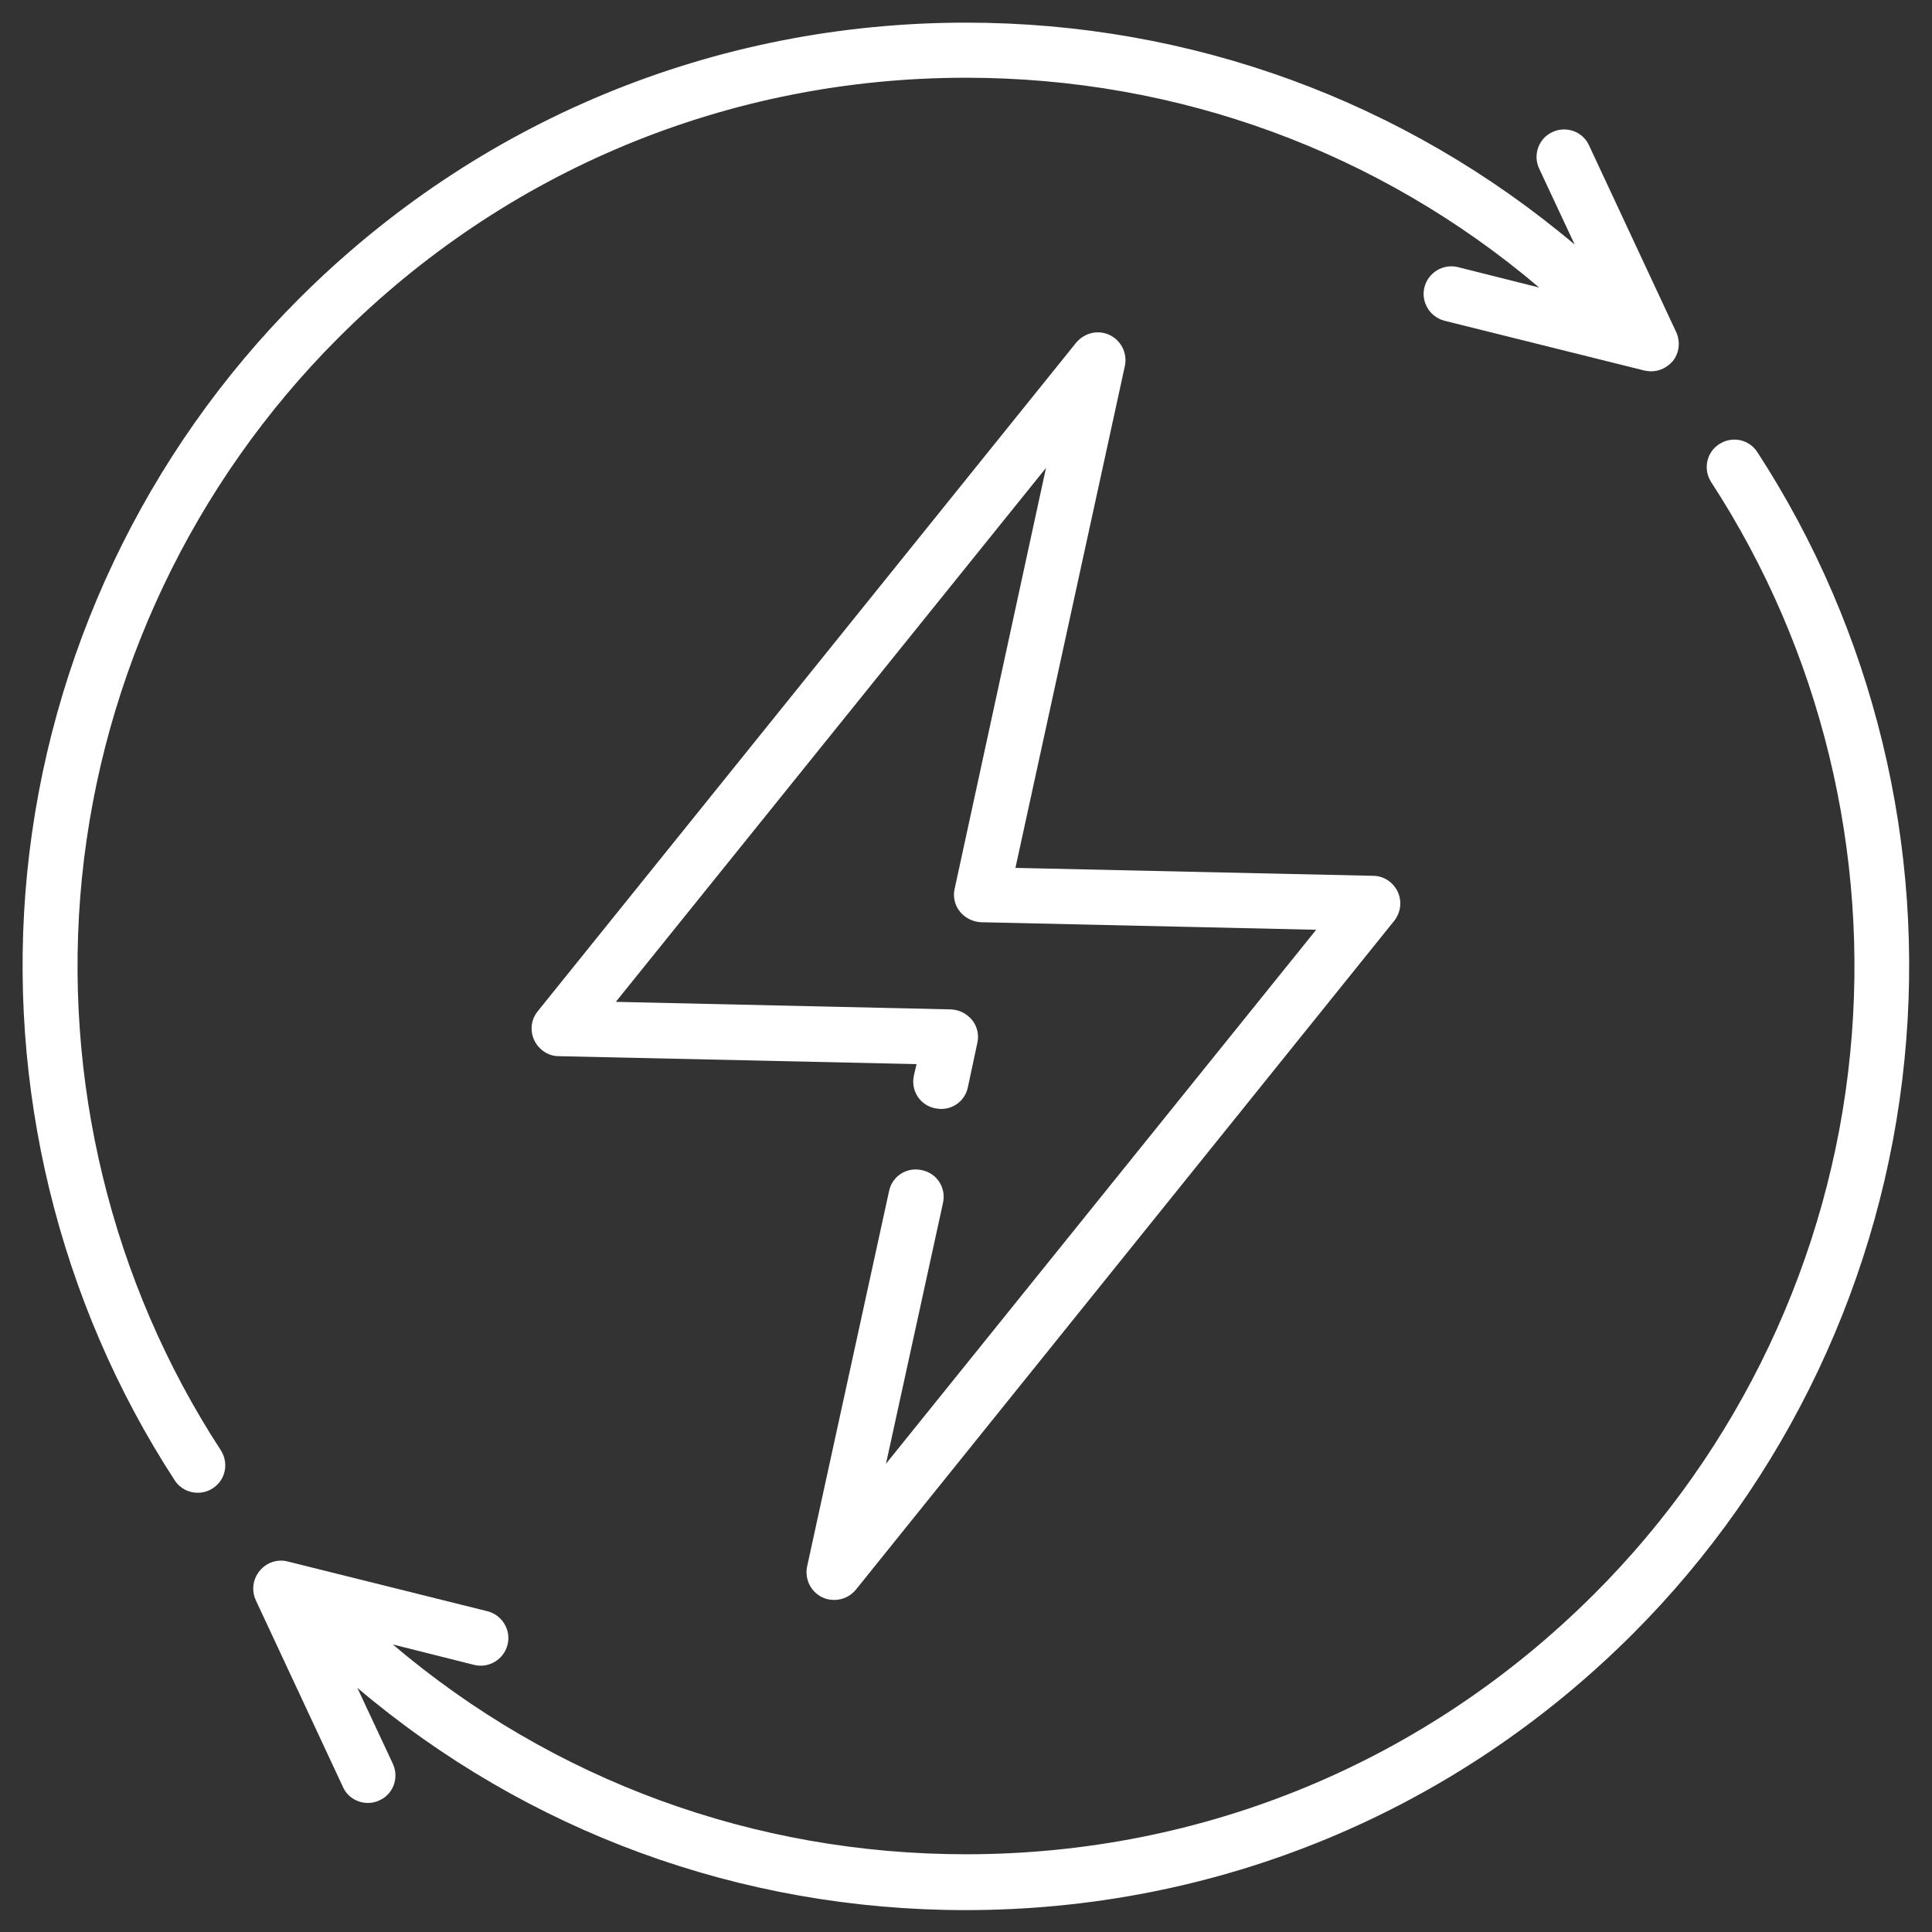
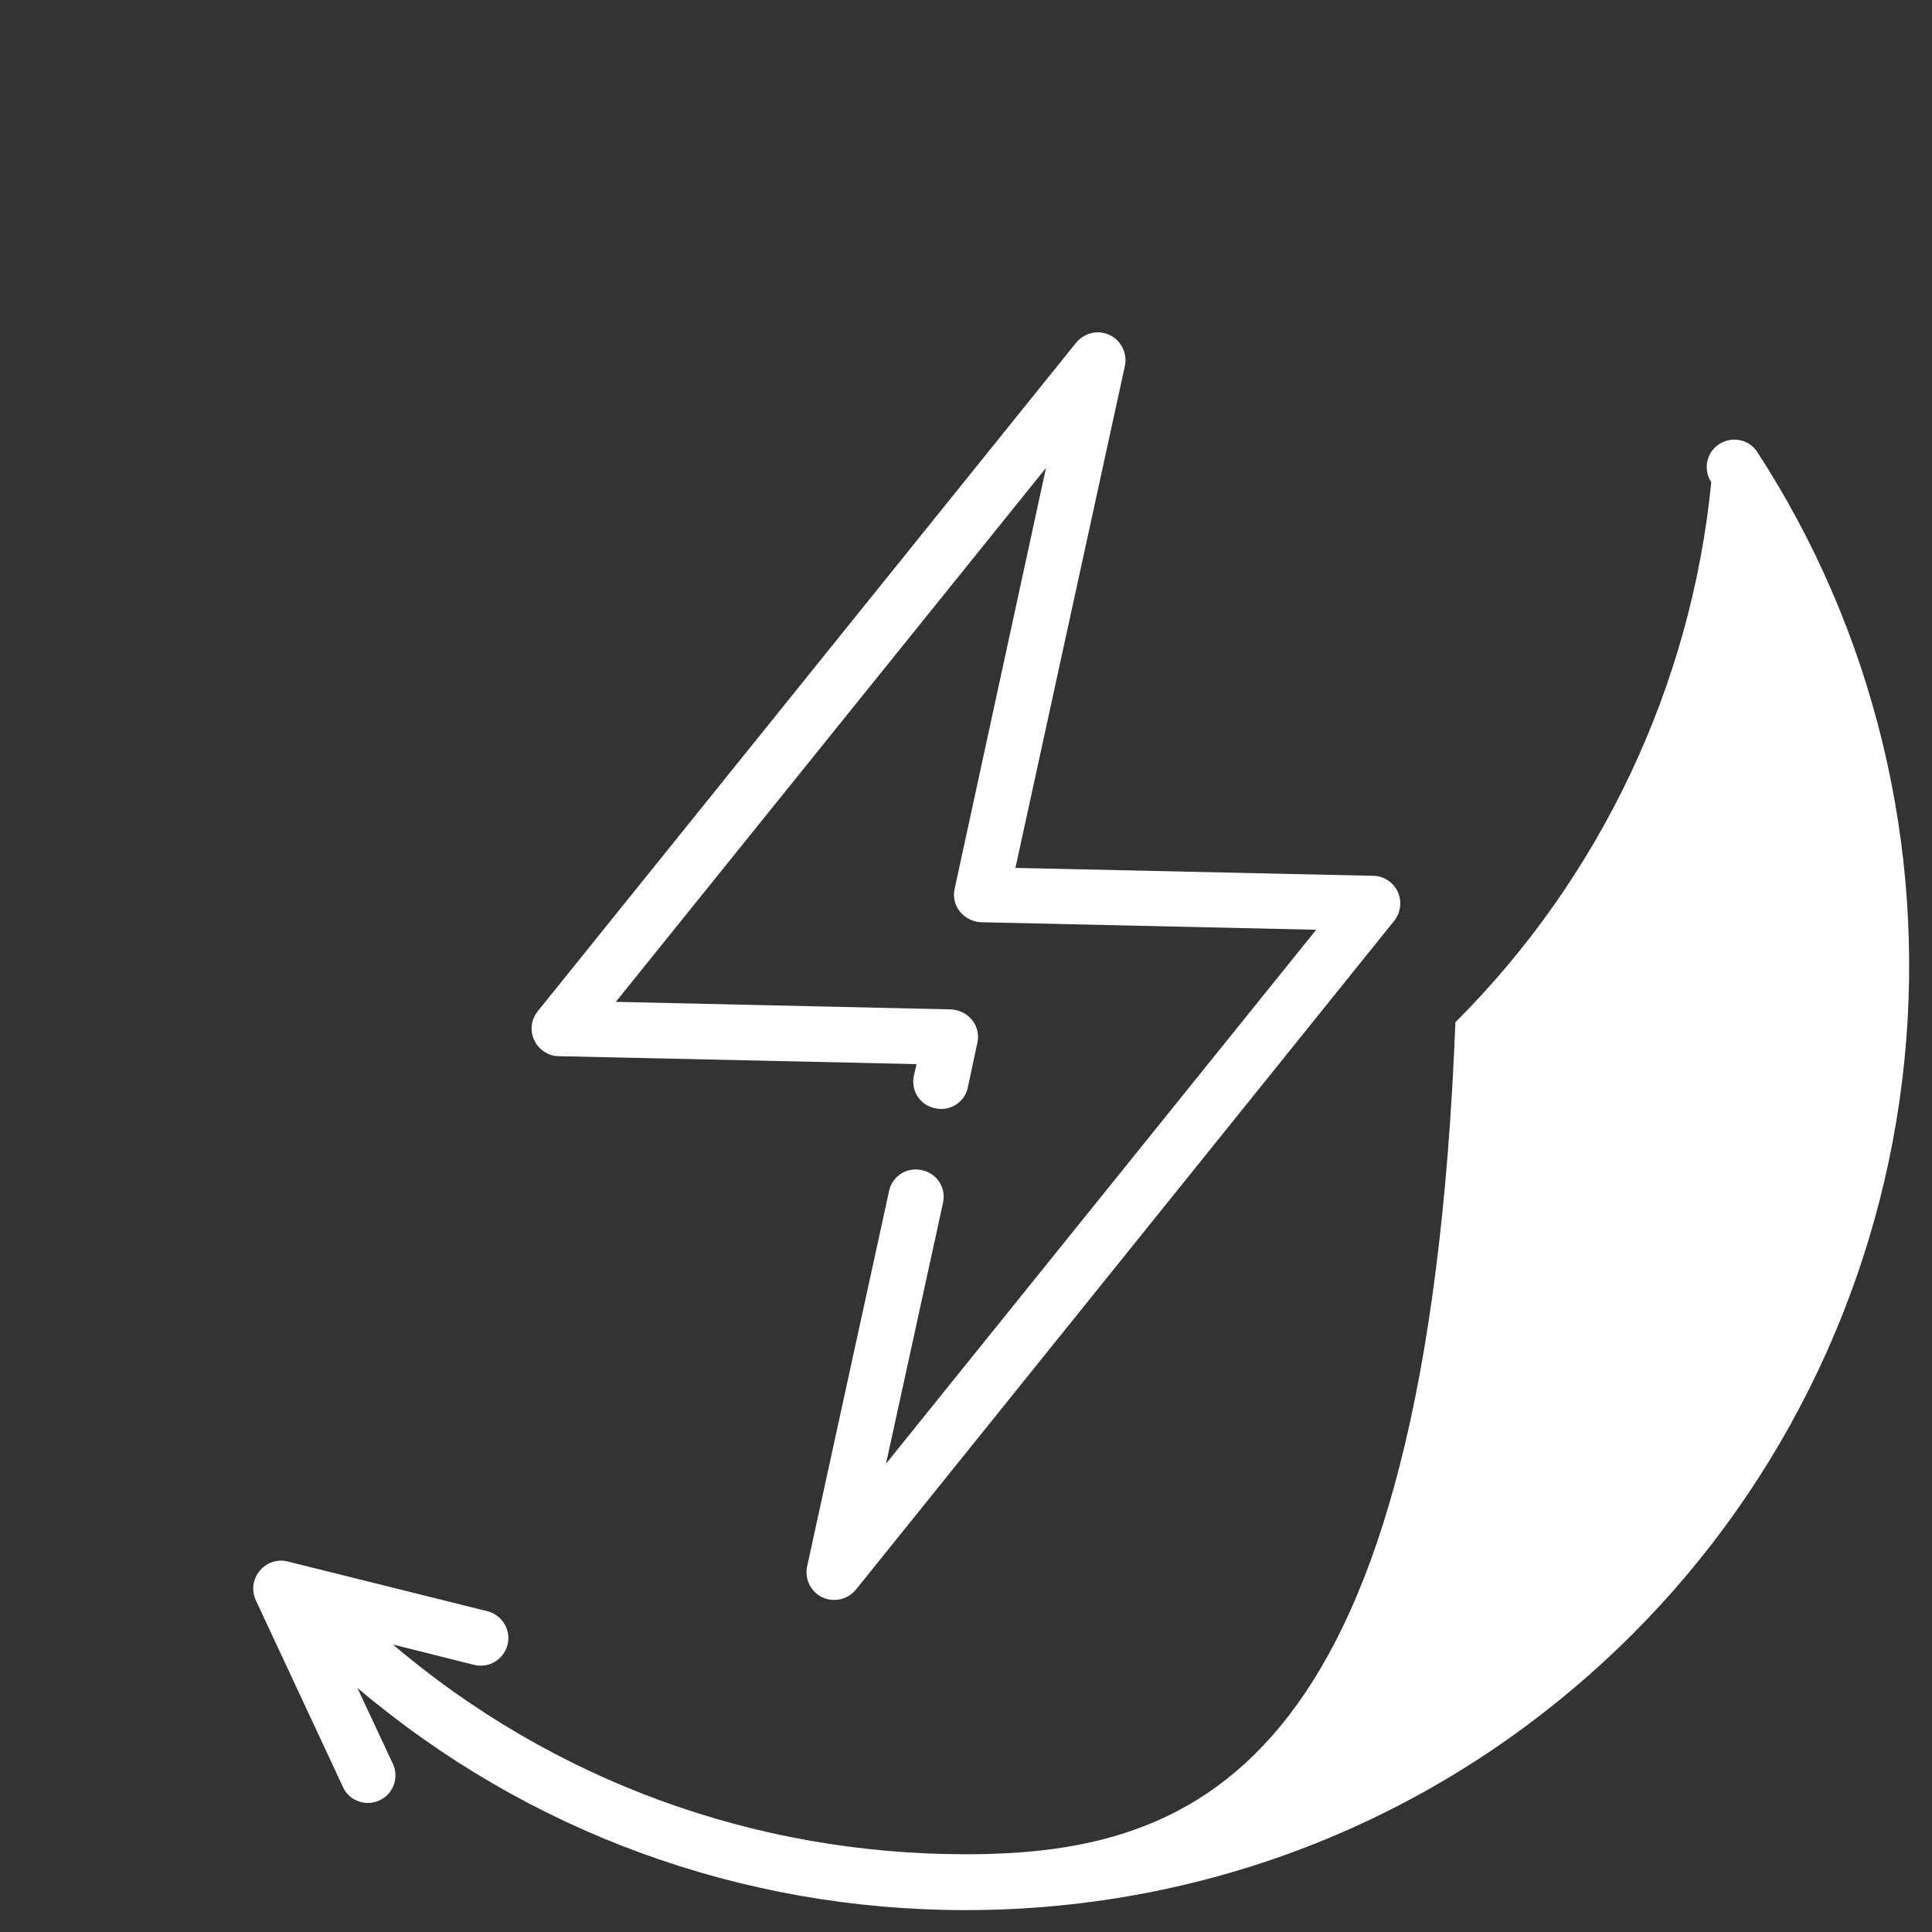
<svg xmlns="http://www.w3.org/2000/svg" version="1.1" id="Capa_1" x="0px" y="0px" viewBox="0 0 512 512" style="enable-background:new 0 0 512 512;fill:white" xml:space="preserve">
  <rect x="0" y="0" width="512" height="512" fill="#333333" stroke="none" />
  <g>
    <g>
-       <path d="M444.2,88l-23.1-49.5c-1.7-3.7-6.1-5.2-9.7-3.5c-3.7,1.7-5.2,6.1-3.5,9.7l9.4,20.1C372.2,26.8,315.7,6,256,6    C189.2,6,126.4,32,79.2,79.2C38.4,120,12.9,174,7.2,231.3c-5.6,56.5,8.3,113.7,39.1,161c1.4,2.2,3.8,3.3,6.1,3.3    c1.4,0,2.8-0.4,4-1.2c3.4-2.2,4.3-6.7,2.1-10.1c-29-44.5-42.1-98.3-36.8-151.5C27.1,178.8,51.2,128,89.6,89.6    C134,45.1,193.1,20.6,256,20.6c56.2,0,109.5,19.6,151.9,55.6l-21.5-5.4c-3.9-1-7.9,1.4-8.9,5.3c-1,3.9,1.4,7.9,5.3,8.9l53,13.2    c0.6,0.1,1.2,0.2,1.8,0.2c2.2,0,4.2-1,5.7-2.7C445,93.6,445.4,90.6,444.2,88z" />
-     </g>
+       </g>
  </g>
  <g>
    <g>
-       <path d="M465.7,119.8c-2.2-3.4-6.7-4.3-10.1-2.1c-3.4,2.2-4.3,6.7-2.1,10.1c29,44.5,42.1,98.3,36.8,151.5    c-5.3,53.9-29.4,104.8-67.8,143.1C378,466.9,318.9,491.4,256,491.4c-56.2,0-109.5-19.6-151.9-55.6l21.5,5.4c3.9,1,7.9-1.4,8.9-5.3    c1-3.9-1.4-7.9-5.3-8.9l-53-13.2c-2.7-0.7-5.6,0.3-7.4,2.5c-1.8,2.2-2.2,5.2-1,7.8l23.1,49.5c1.2,2.7,3.9,4.2,6.6,4.2    c1,0,2.1-0.2,3.1-0.7c3.7-1.7,5.2-6.1,3.5-9.7l-9.4-20.1c45,38.1,101.5,58.9,161.2,58.9c66.8,0,129.6-26,176.8-73.2    c40.8-40.8,66.3-94.8,72-152.1C510.4,224.2,496.5,167.1,465.7,119.8z" />
+       <path d="M465.7,119.8c-2.2-3.4-6.7-4.3-10.1-2.1c-3.4,2.2-4.3,6.7-2.1,10.1c-5.3,53.9-29.4,104.8-67.8,143.1C378,466.9,318.9,491.4,256,491.4c-56.2,0-109.5-19.6-151.9-55.6l21.5,5.4c3.9,1,7.9-1.4,8.9-5.3    c1-3.9-1.4-7.9-5.3-8.9l-53-13.2c-2.7-0.7-5.6,0.3-7.4,2.5c-1.8,2.2-2.2,5.2-1,7.8l23.1,49.5c1.2,2.7,3.9,4.2,6.6,4.2    c1,0,2.1-0.2,3.1-0.7c3.7-1.7,5.2-6.1,3.5-9.7l-9.4-20.1c45,38.1,101.5,58.9,161.2,58.9c66.8,0,129.6-26,176.8-73.2    c40.8-40.8,66.3-94.8,72-152.1C510.4,224.2,496.5,167.1,465.7,119.8z" />
    </g>
  </g>
  <g>
    <g>
      <path d="M370.4,236.3c-1.2-2.5-3.7-4.2-6.5-4.2l-94.8-2.1l29-133c0.7-3.3-0.9-6.7-4-8.2c-3.1-1.5-6.7-0.6-8.9,2L142.5,268    c-1.8,2.2-2.1,5.2-0.9,7.7c1.2,2.5,3.7,4.2,6.5,4.2l94.8,2.1l-0.7,3c-0.9,4,1.6,7.9,5.6,8.7c4,0.9,7.9-1.6,8.7-5.6l2.5-11.7    c0.5-2.1,0-4.4-1.4-6.1c-1.4-1.7-3.4-2.7-5.6-2.8l-88.8-2l114-141.5L253,235.5c-0.5,2.1,0,4.4,1.4,6.1c1.4,1.7,3.4,2.7,5.6,2.8    l88.8,2l-114,141.5l15.1-69.1c0.9-4-1.6-7.9-5.6-8.7c-4-0.9-7.9,1.6-8.7,5.6l-21.7,99.4c-0.7,3.3,0.9,6.7,4,8.2    c1,0.5,2.1,0.7,3.2,0.7c2.2,0,4.3-1,5.7-2.7L369.5,244C371.2,241.8,371.6,238.9,370.4,236.3z" />
    </g>
  </g>
</svg>